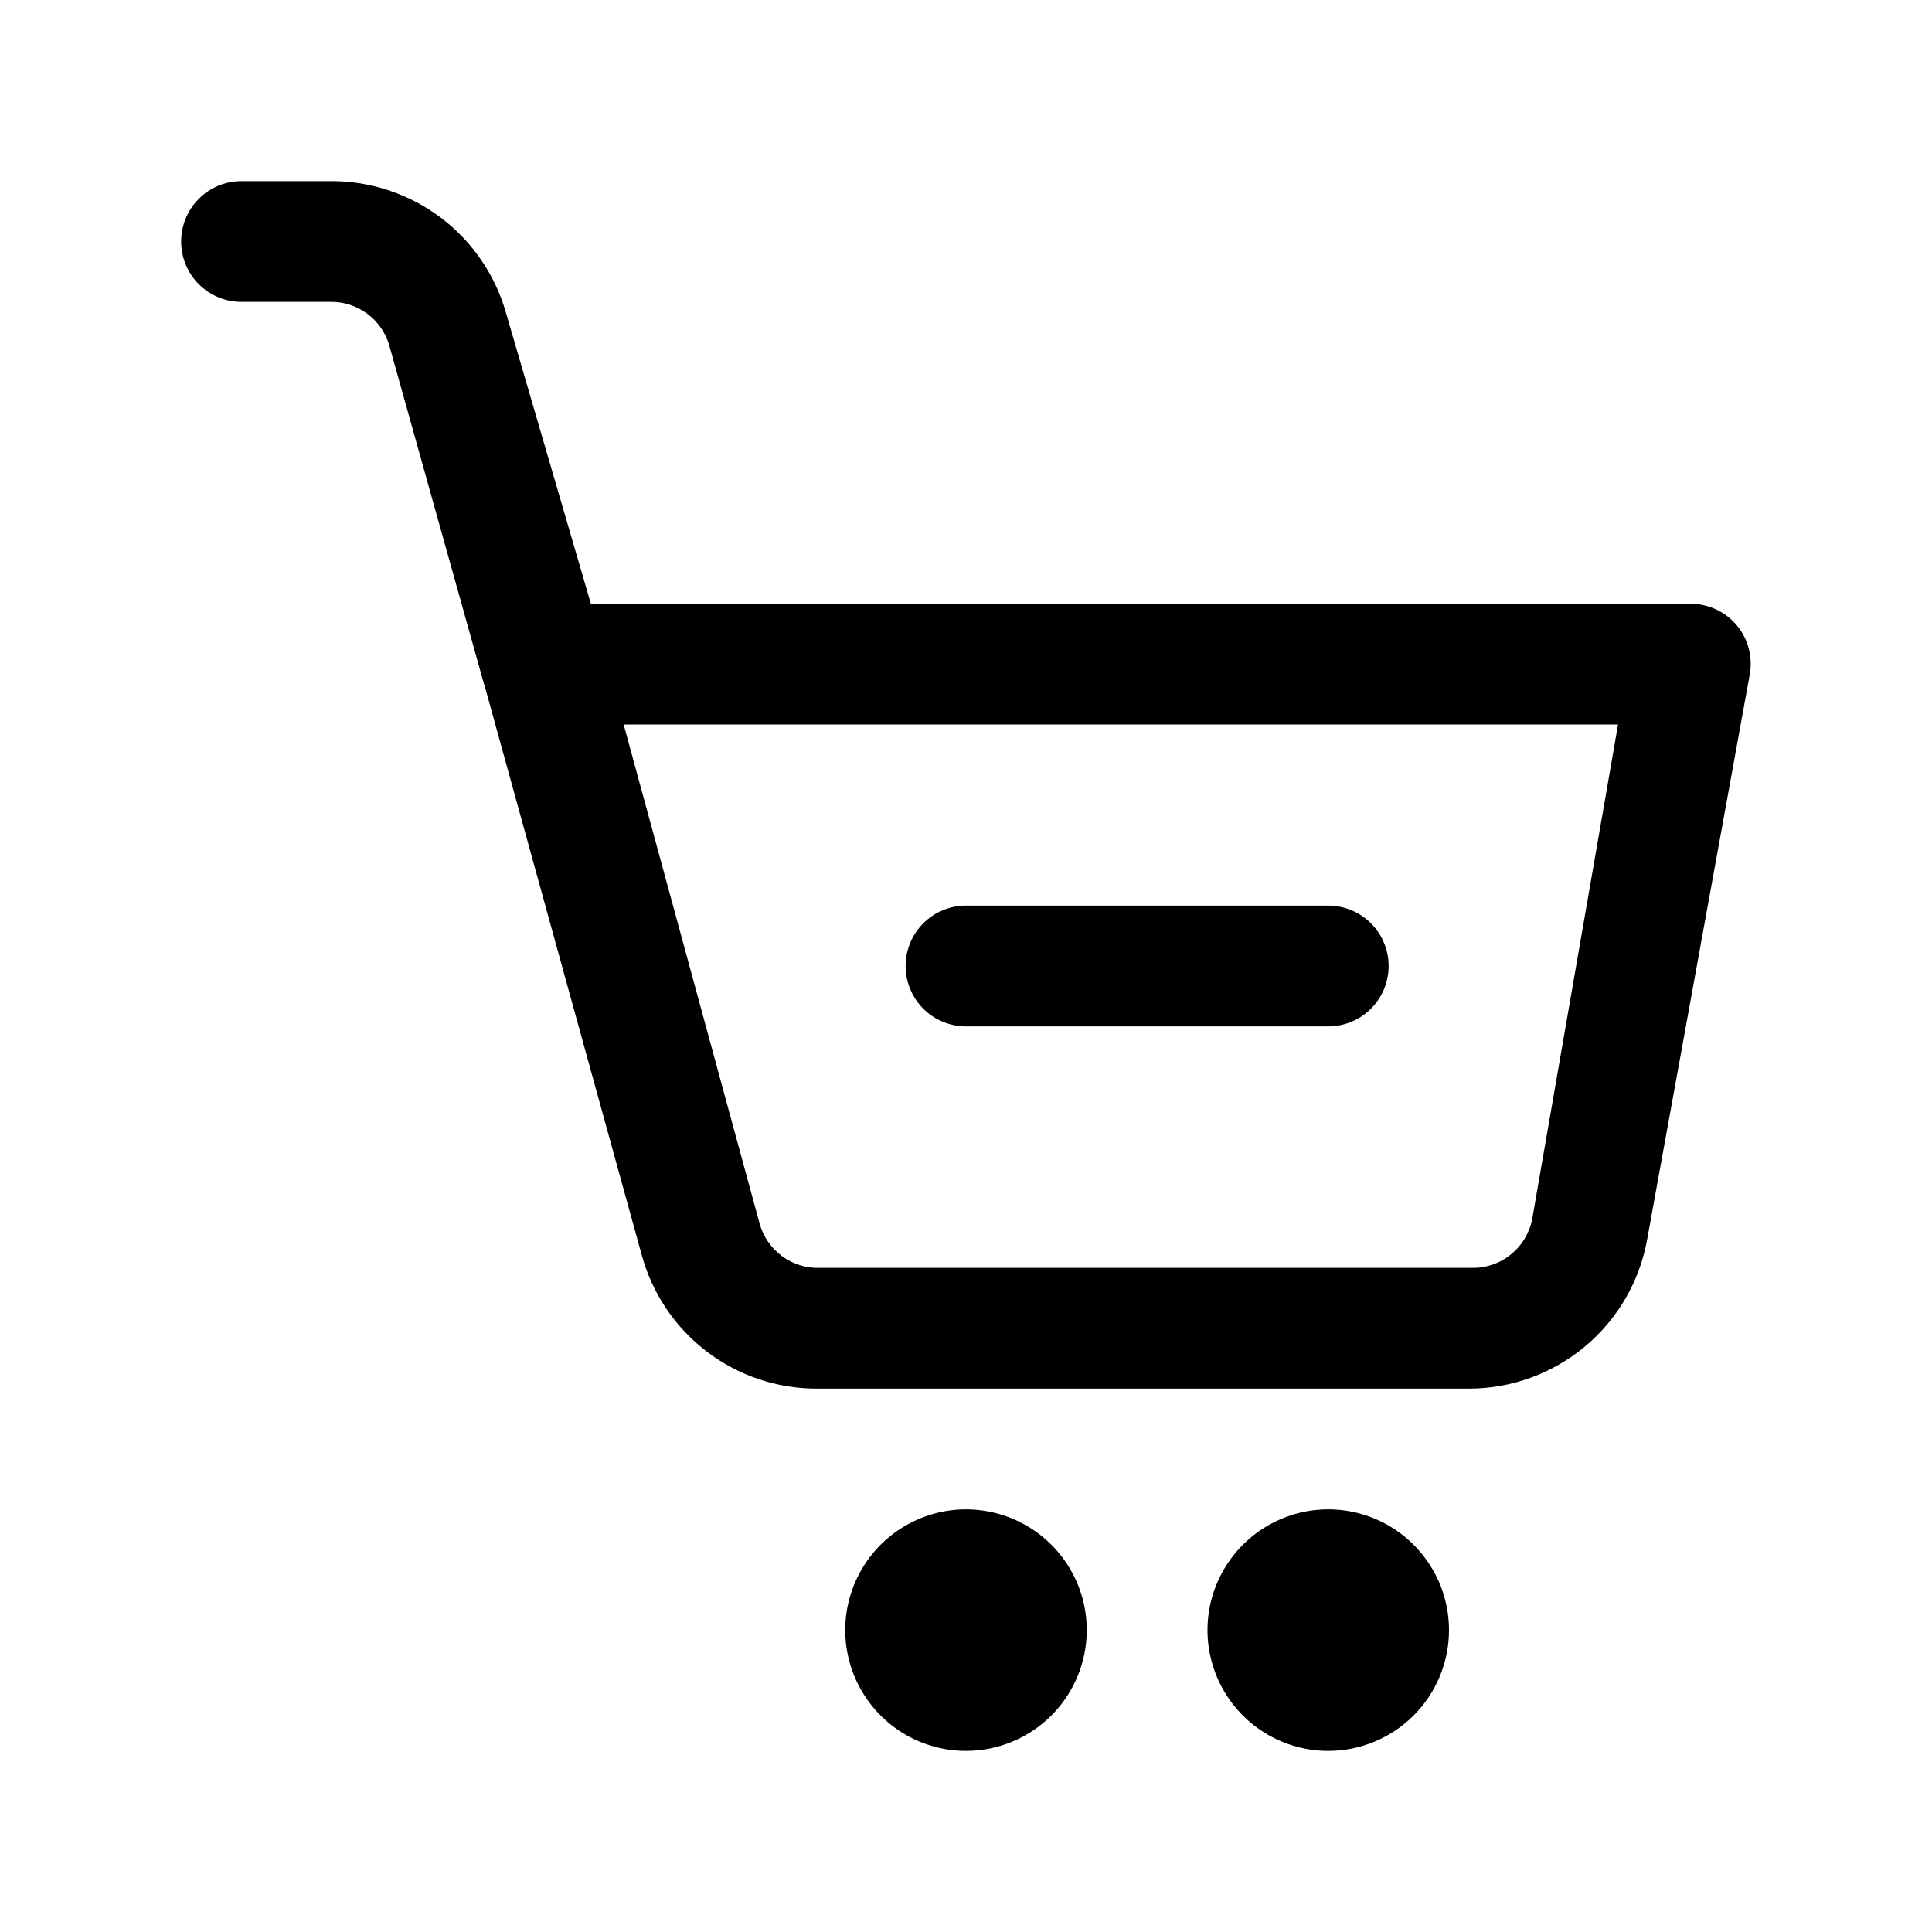
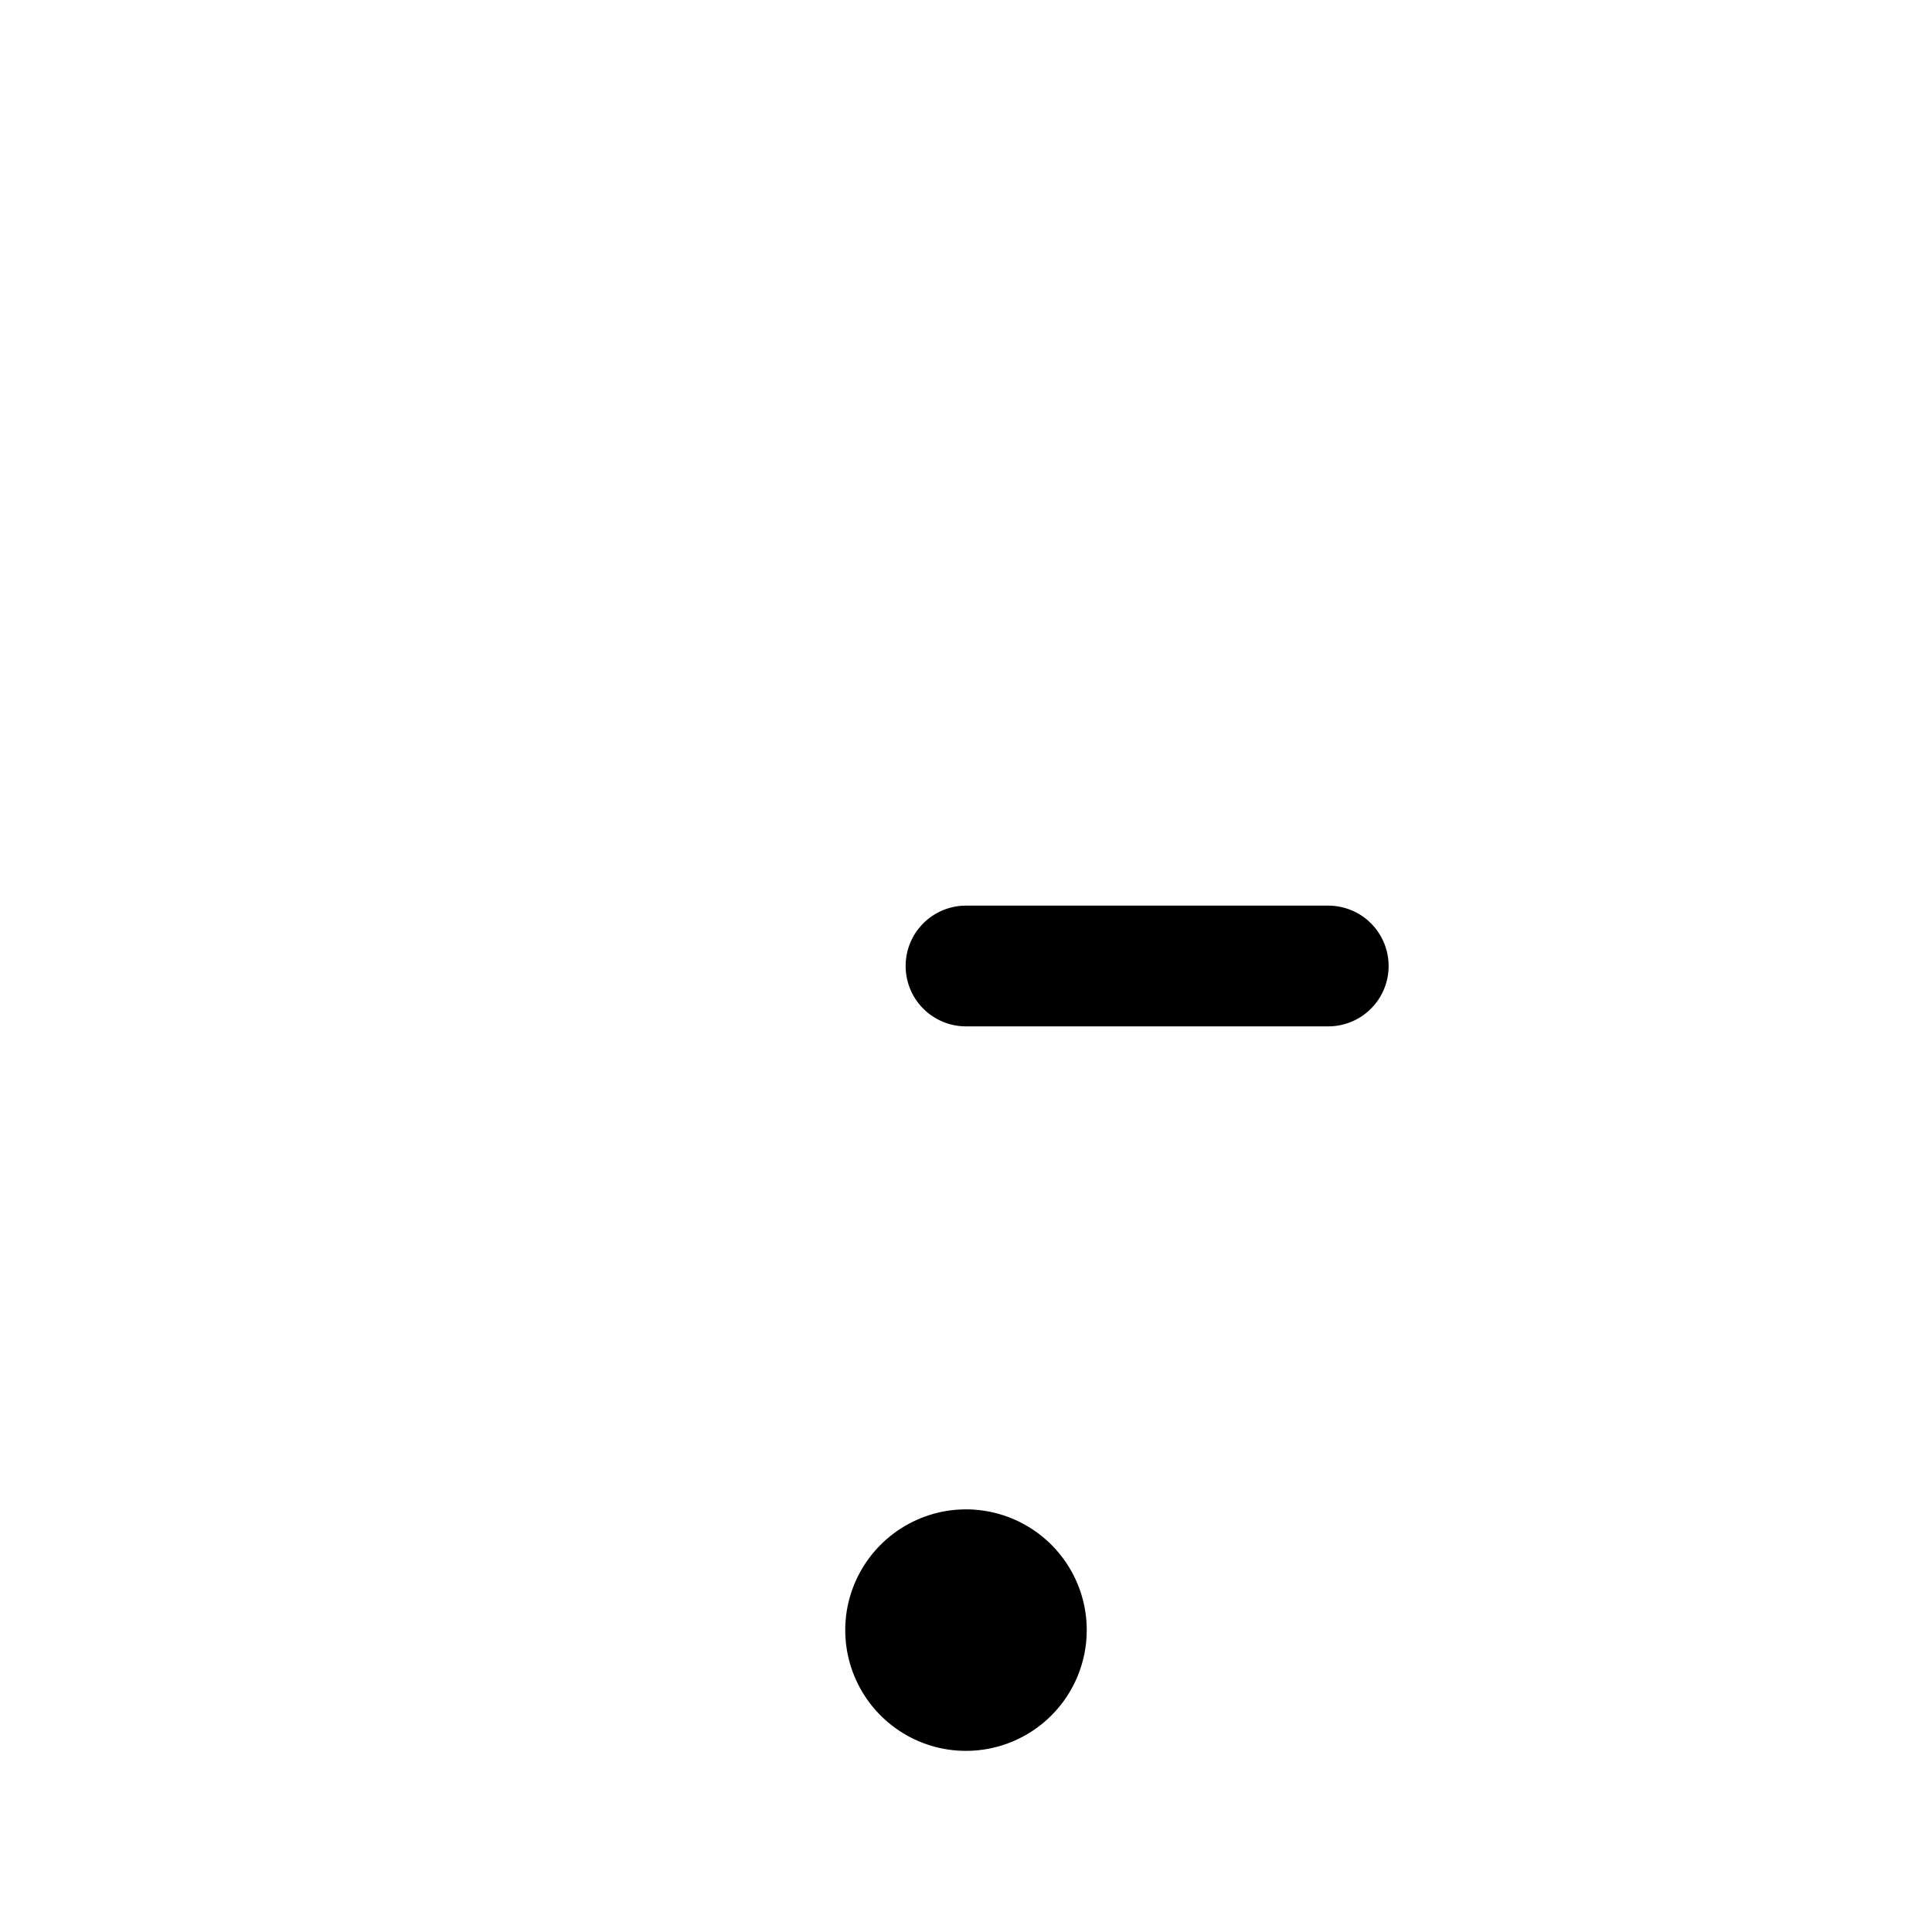
<svg xmlns="http://www.w3.org/2000/svg" width="32" height="32" viewBox="0 0 32 32" fill="none">
  <g clip-path="url(#clip0_31_2529)">
-     <path d="M24.33 23H13.53C12.871 23.001 12.23 22.786 11.706 22.386C11.182 21.987 10.804 21.426 10.63 20.79L8 11.26C7.96 11.112 7.954 10.956 7.983 10.805C8.013 10.654 8.077 10.512 8.17 10.39C8.267 10.264 8.393 10.162 8.538 10.094C8.682 10.026 8.841 9.994 9 10H28C28.147 10 28.292 10.032 28.425 10.094C28.558 10.156 28.676 10.247 28.77 10.36C28.863 10.473 28.93 10.605 28.966 10.747C29.002 10.888 29.007 11.036 28.98 11.18L27.28 20.54C27.154 21.23 26.789 21.855 26.25 22.304C25.711 22.753 25.032 23 24.33 23ZM10.33 12L12.58 20.26C12.639 20.478 12.769 20.67 12.951 20.804C13.133 20.939 13.354 21.008 13.58 21H24.38C24.617 21.004 24.847 20.924 25.03 20.773C25.214 20.623 25.337 20.413 25.38 20.18L26.8 12H10.33Z" fill="black" />
-     <path d="M9 12C8.776 12.008 8.555 11.941 8.373 11.808C8.192 11.676 8.06 11.486 8 11.27L6.45 5.73C6.39 5.514 6.258 5.324 6.077 5.192C5.895 5.059 5.674 4.992 5.45 5H4C3.735 5 3.48 4.895 3.293 4.707C3.105 4.52 3 4.265 3 4C3 3.735 3.105 3.48 3.293 3.293C3.48 3.105 3.735 3 4 3H5.49C6.143 2.999 6.779 3.212 7.301 3.605C7.822 3.998 8.201 4.551 8.38 5.18L10 10.73C10.041 10.861 10.054 11 10.039 11.136C10.023 11.273 9.98 11.405 9.912 11.524C9.843 11.643 9.751 11.747 9.64 11.829C9.53 11.911 9.404 11.969 9.27 12C9.181 12.015 9.089 12.015 9 12Z" fill="black" />
    <path d="M16 29C15.604 29 15.218 28.883 14.889 28.663C14.56 28.443 14.304 28.131 14.152 27.765C14.001 27.4 13.961 26.998 14.038 26.61C14.116 26.222 14.306 25.866 14.586 25.586C14.866 25.306 15.222 25.116 15.61 25.038C15.998 24.961 16.4 25.001 16.765 25.152C17.131 25.304 17.443 25.56 17.663 25.889C17.883 26.218 18 26.604 18 27C18 27.53 17.789 28.039 17.414 28.414C17.039 28.789 16.53 29 16 29Z" fill="black" />
-     <path d="M22 29C21.604 29 21.218 28.883 20.889 28.663C20.56 28.443 20.304 28.131 20.152 27.765C20.001 27.4 19.961 26.998 20.038 26.61C20.116 26.222 20.306 25.866 20.586 25.586C20.866 25.306 21.222 25.116 21.61 25.038C21.998 24.961 22.4 25.001 22.765 25.152C23.131 25.304 23.443 25.56 23.663 25.889C23.883 26.218 24 26.604 24 27C24 27.53 23.789 28.039 23.414 28.414C23.039 28.789 22.53 29 22 29Z" fill="black" />
    <path d="M22 17H16C15.735 17 15.48 16.895 15.293 16.707C15.105 16.52 15 16.265 15 16C15 15.735 15.105 15.48 15.293 15.293C15.48 15.105 15.735 15 16 15H22C22.265 15 22.52 15.105 22.707 15.293C22.895 15.48 23 15.735 23 16C23 16.265 22.895 16.52 22.707 16.707C22.52 16.895 22.265 17 22 17Z" fill="black" />
  </g>
  <defs>
    <clipPath id="clip0_31_2529">
      <rect width="32" height="32" fill="black" />
    </clipPath>
  </defs>
</svg>